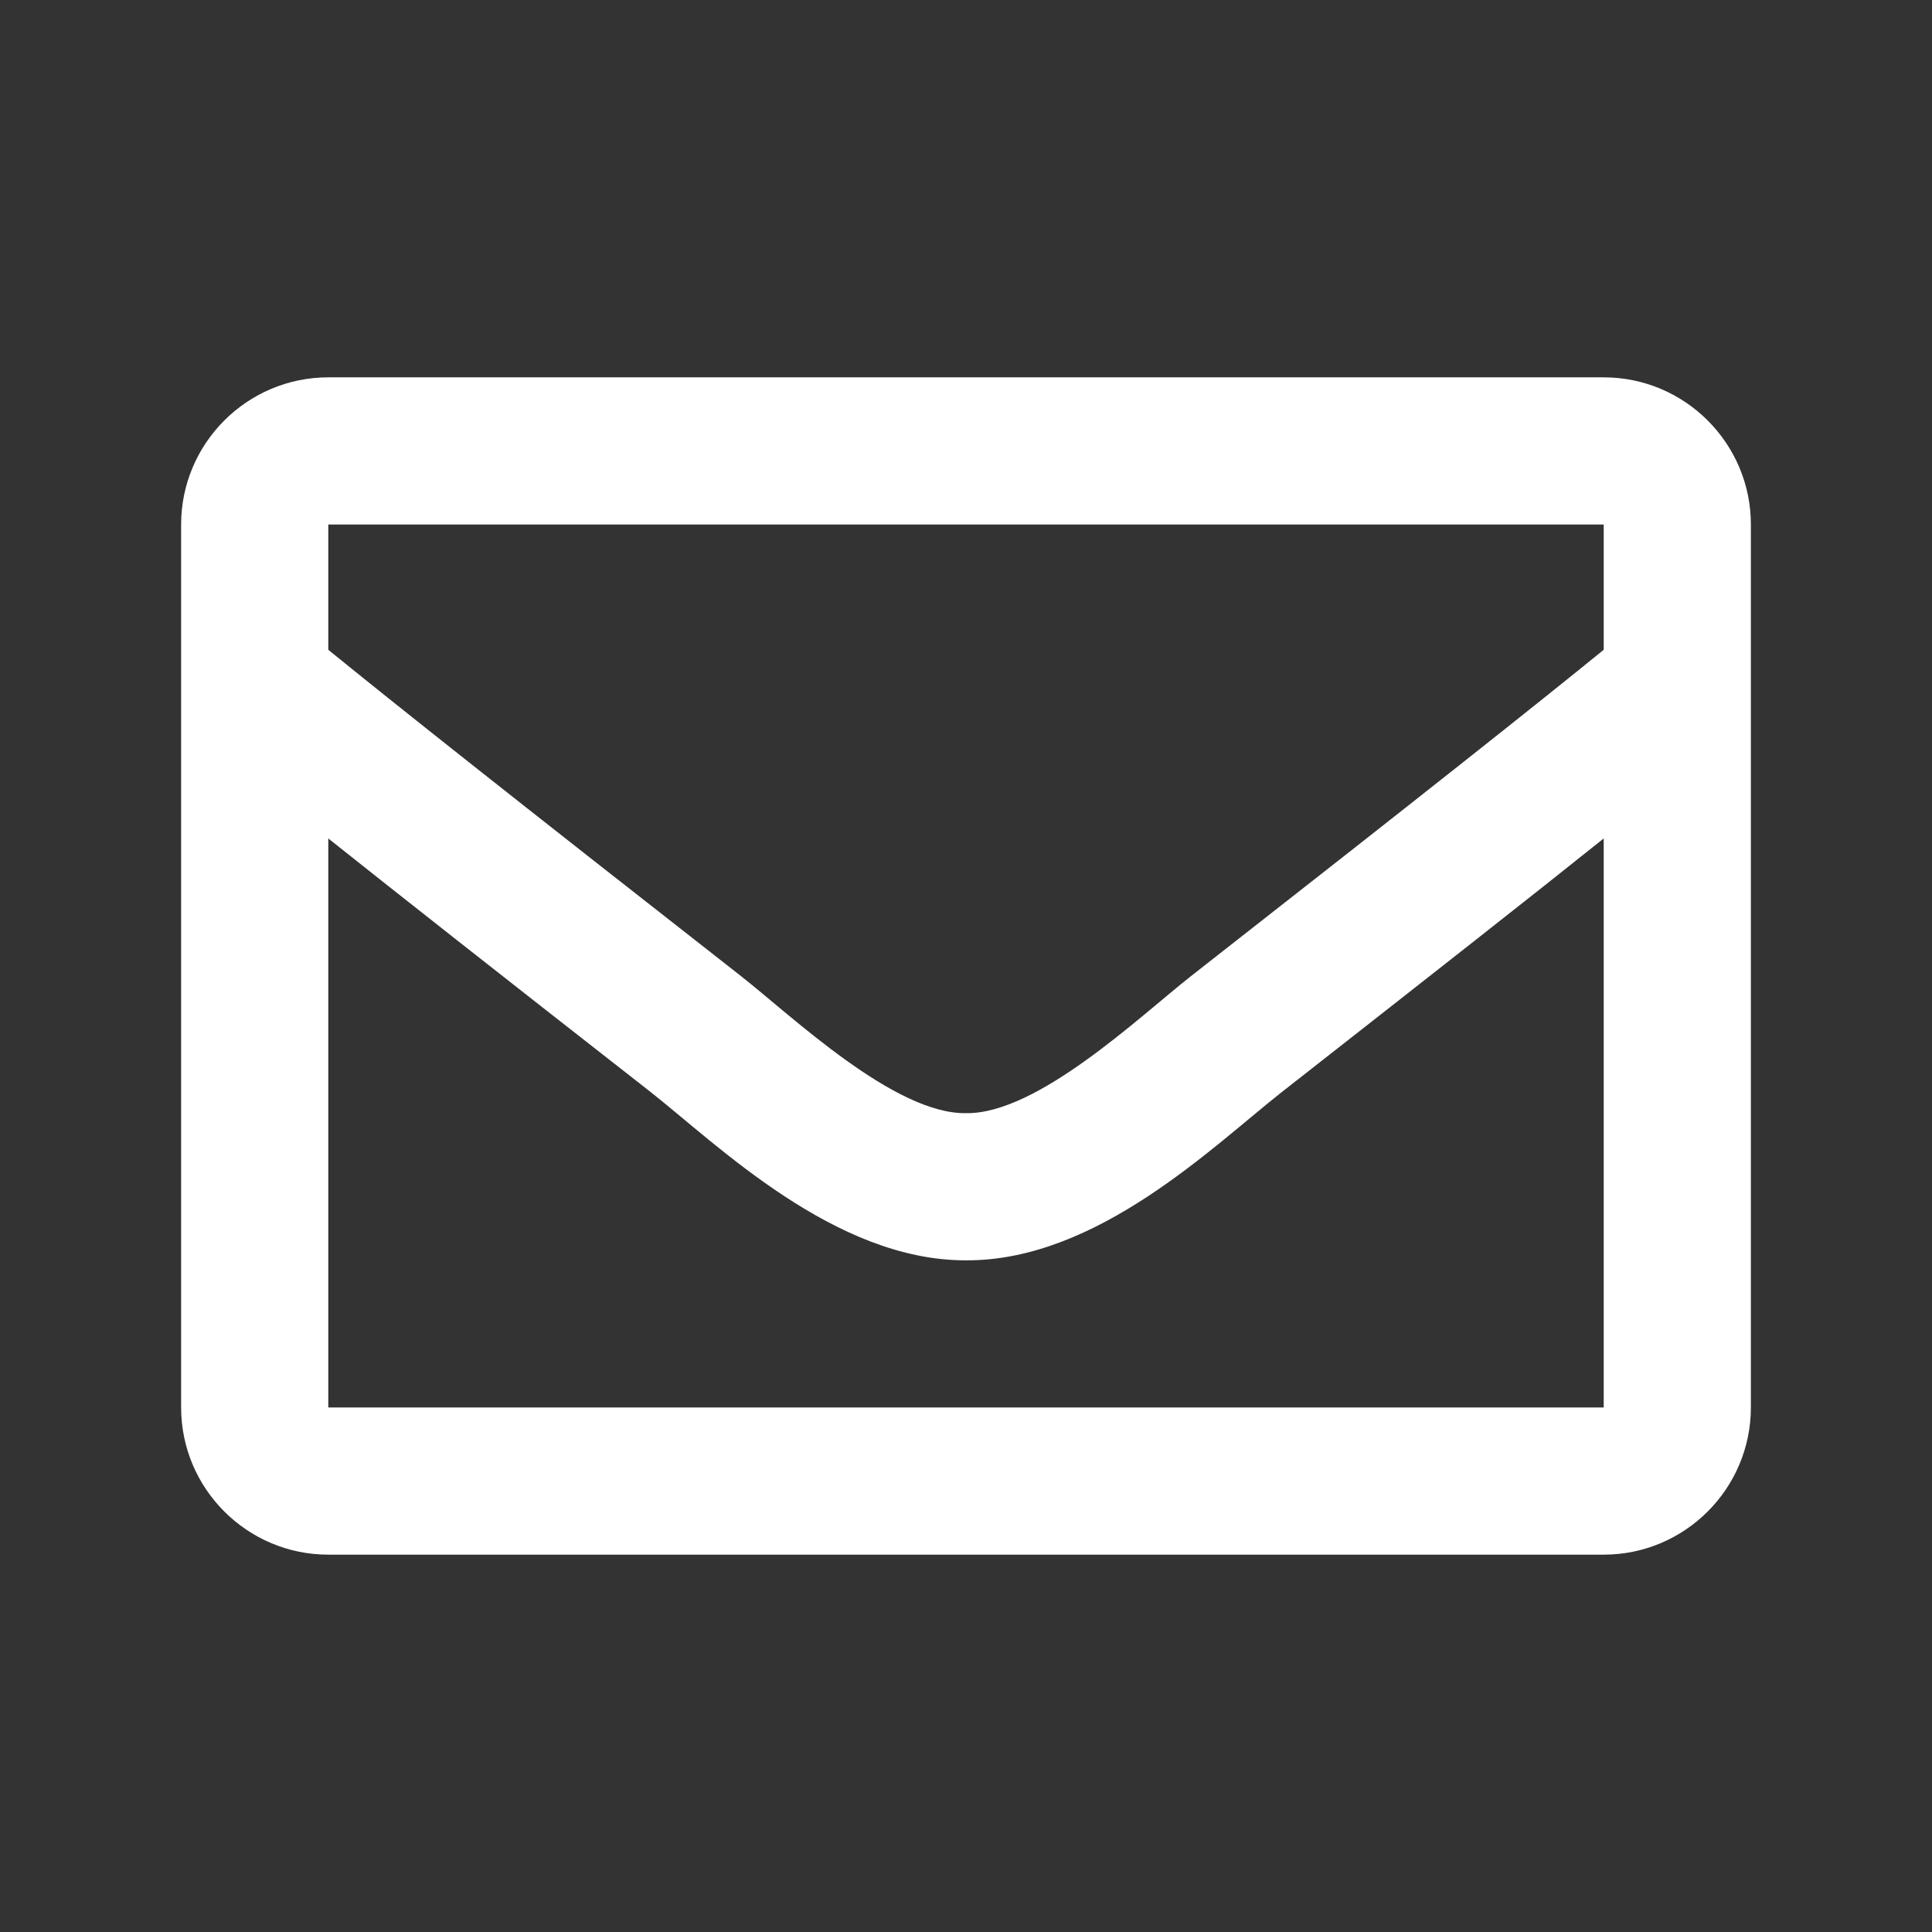
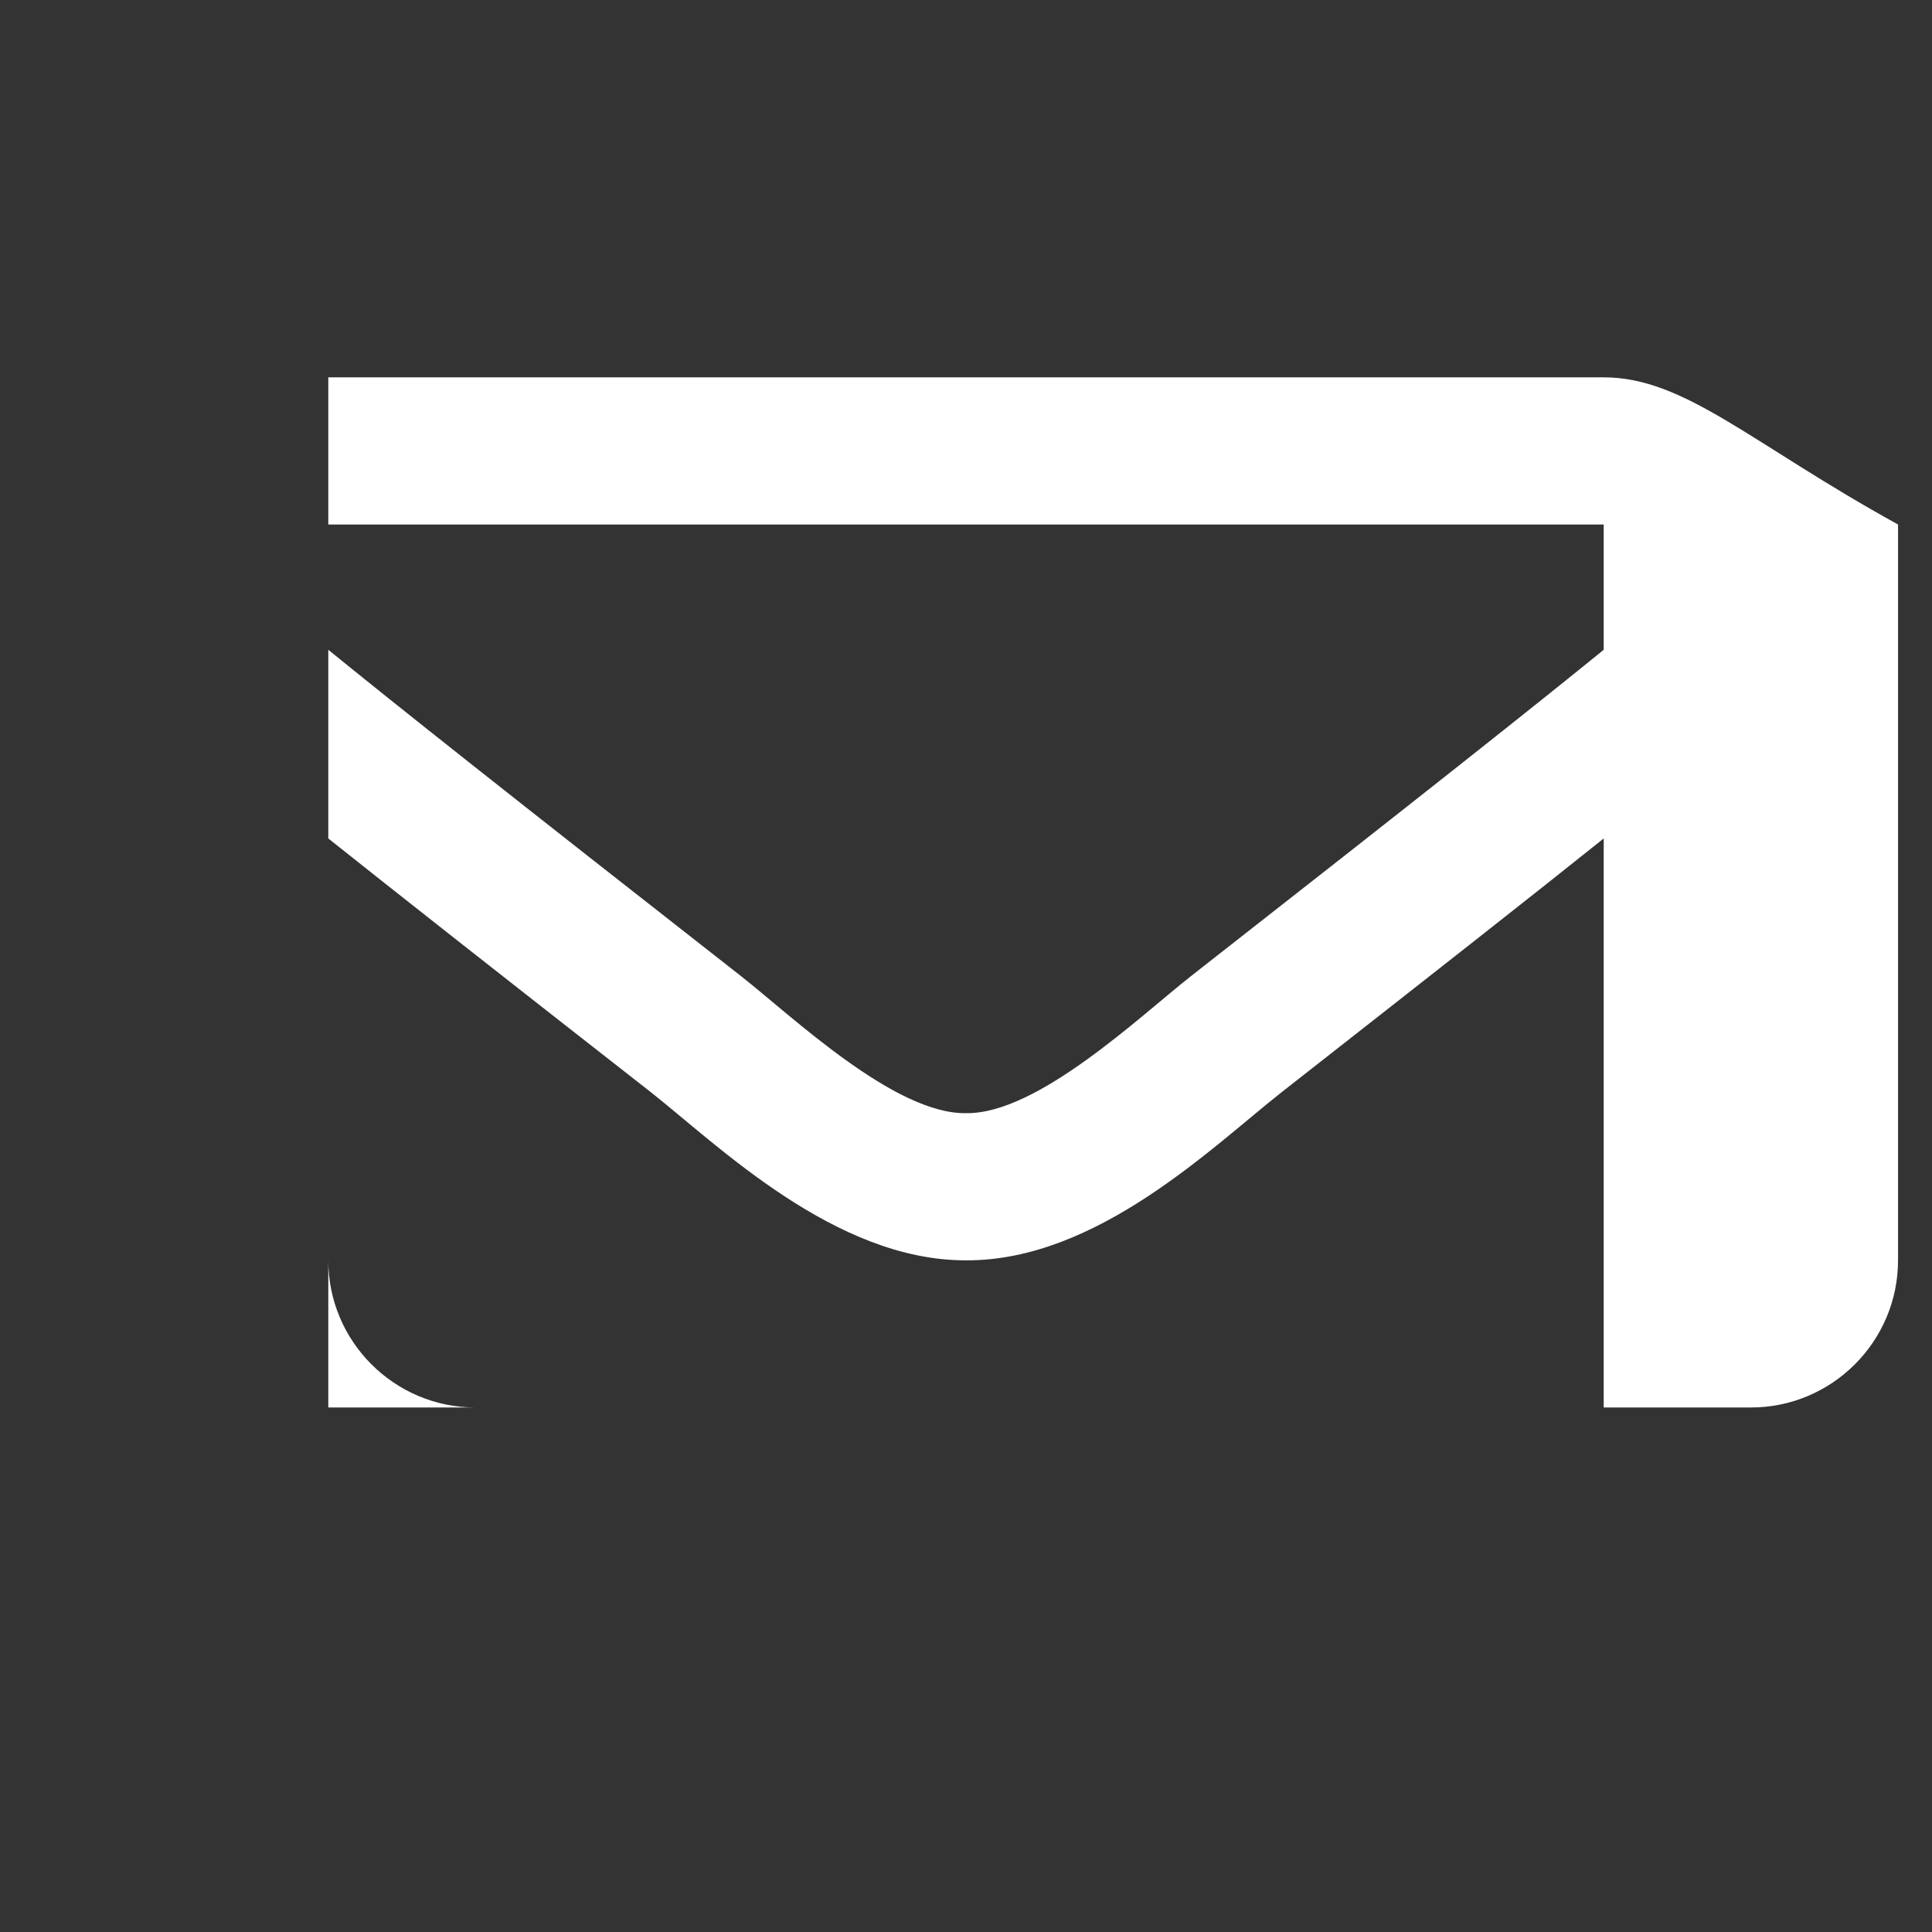
<svg xmlns="http://www.w3.org/2000/svg" version="1.1" id="レイヤー_1" focusable="false" x="0px" y="0px" viewBox="0 0 512 512" style="enable-background:new 0 0 512 512;" xml:space="preserve">
  <rect x="0" y="0" width="512" height="512" fill="#333333" stroke="none" />
  <style type="text/css">
	.st0{fill:#FFFFFF;}
</style>
-   <path class="st0" d="M425,100H87c-21.5,0-39,17.5-39,39v234c0,21.5,17.5,39,39,39h338c21.5,0,39-17.5,39-39V139  C464,117.5,446.5,100,425,100z M425,139v33.2c-18.2,14.8-47.3,37.9-109.4,86.5C302,269.4,274.9,295.3,256,295  c-18.9,0.3-46-25.6-59.6-36.3C134.3,210.1,105.2,187,87,172.2V139H425z M87,373V222.2c18.6,14.8,45,35.6,85.3,67.1  c17.8,14,48.9,44.8,83.7,44.7c34.7,0.2,65.4-30.2,83.7-44.6c40.2-31.5,66.7-52.3,85.3-67.2V373H87z" />
+   <path class="st0" d="M425,100H87v234c0,21.5,17.5,39,39,39h338c21.5,0,39-17.5,39-39V139  C464,117.5,446.5,100,425,100z M425,139v33.2c-18.2,14.8-47.3,37.9-109.4,86.5C302,269.4,274.9,295.3,256,295  c-18.9,0.3-46-25.6-59.6-36.3C134.3,210.1,105.2,187,87,172.2V139H425z M87,373V222.2c18.6,14.8,45,35.6,85.3,67.1  c17.8,14,48.9,44.8,83.7,44.7c34.7,0.2,65.4-30.2,83.7-44.6c40.2-31.5,66.7-52.3,85.3-67.2V373H87z" />
</svg>